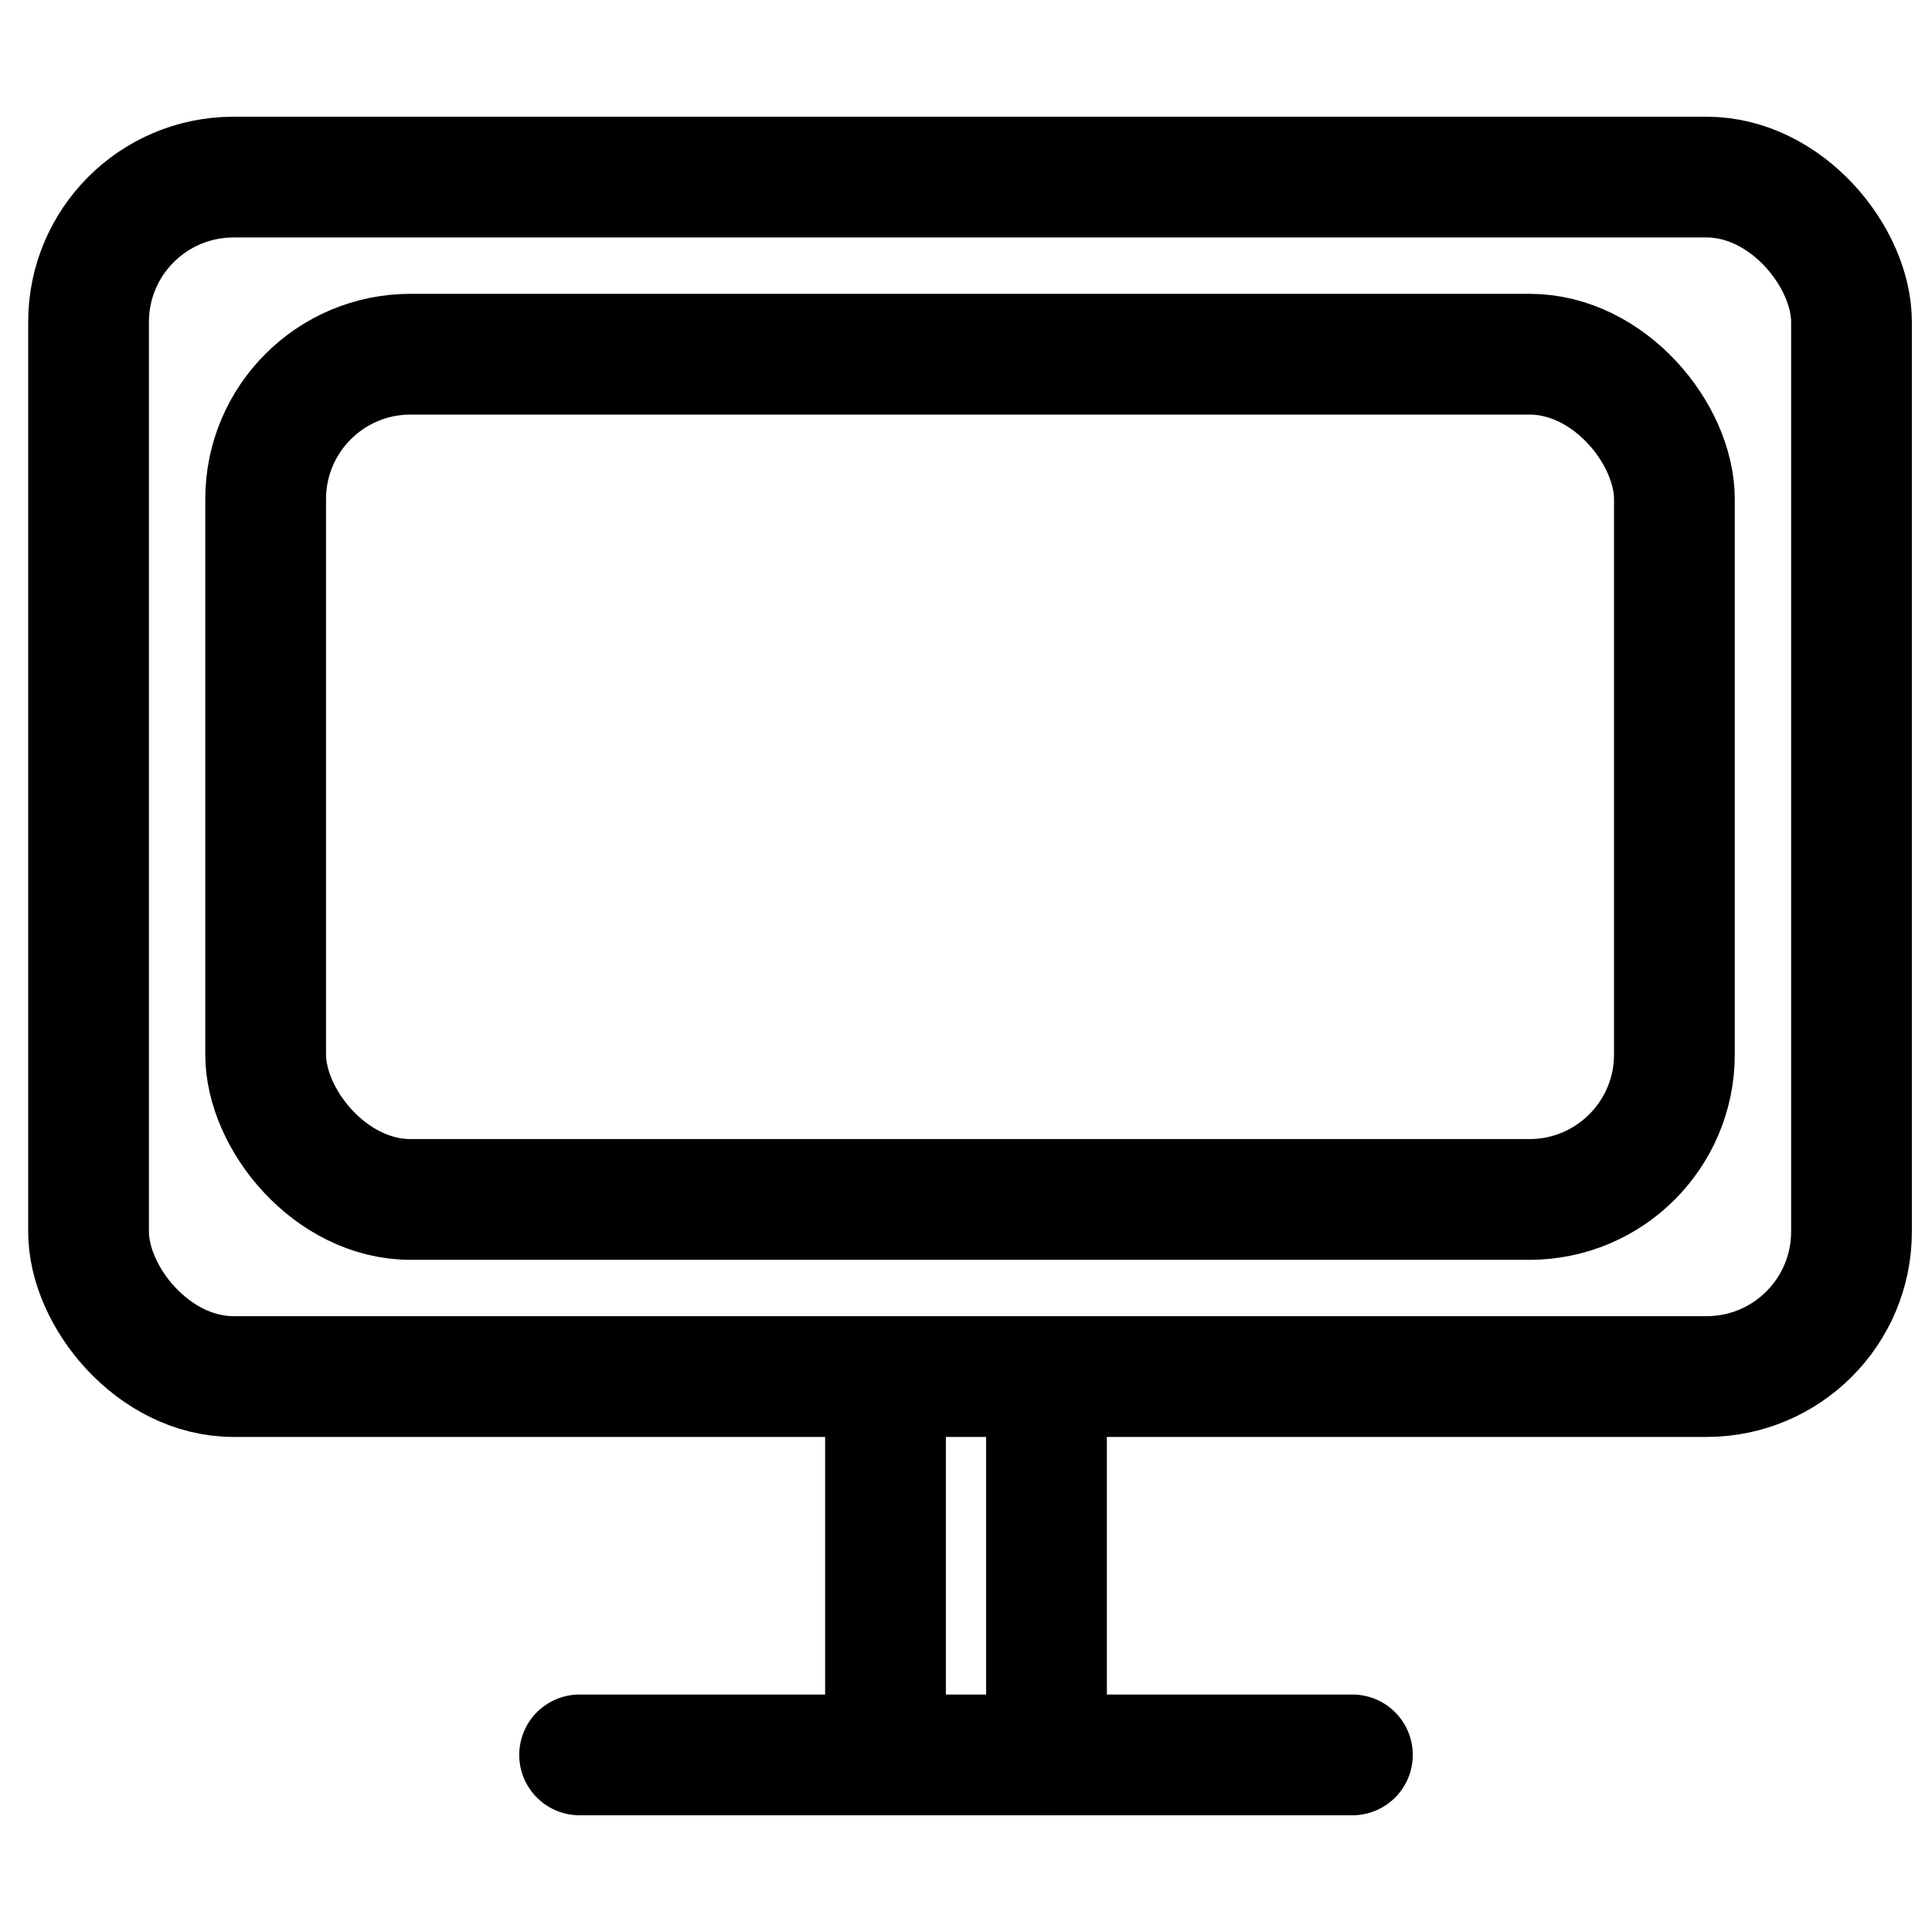
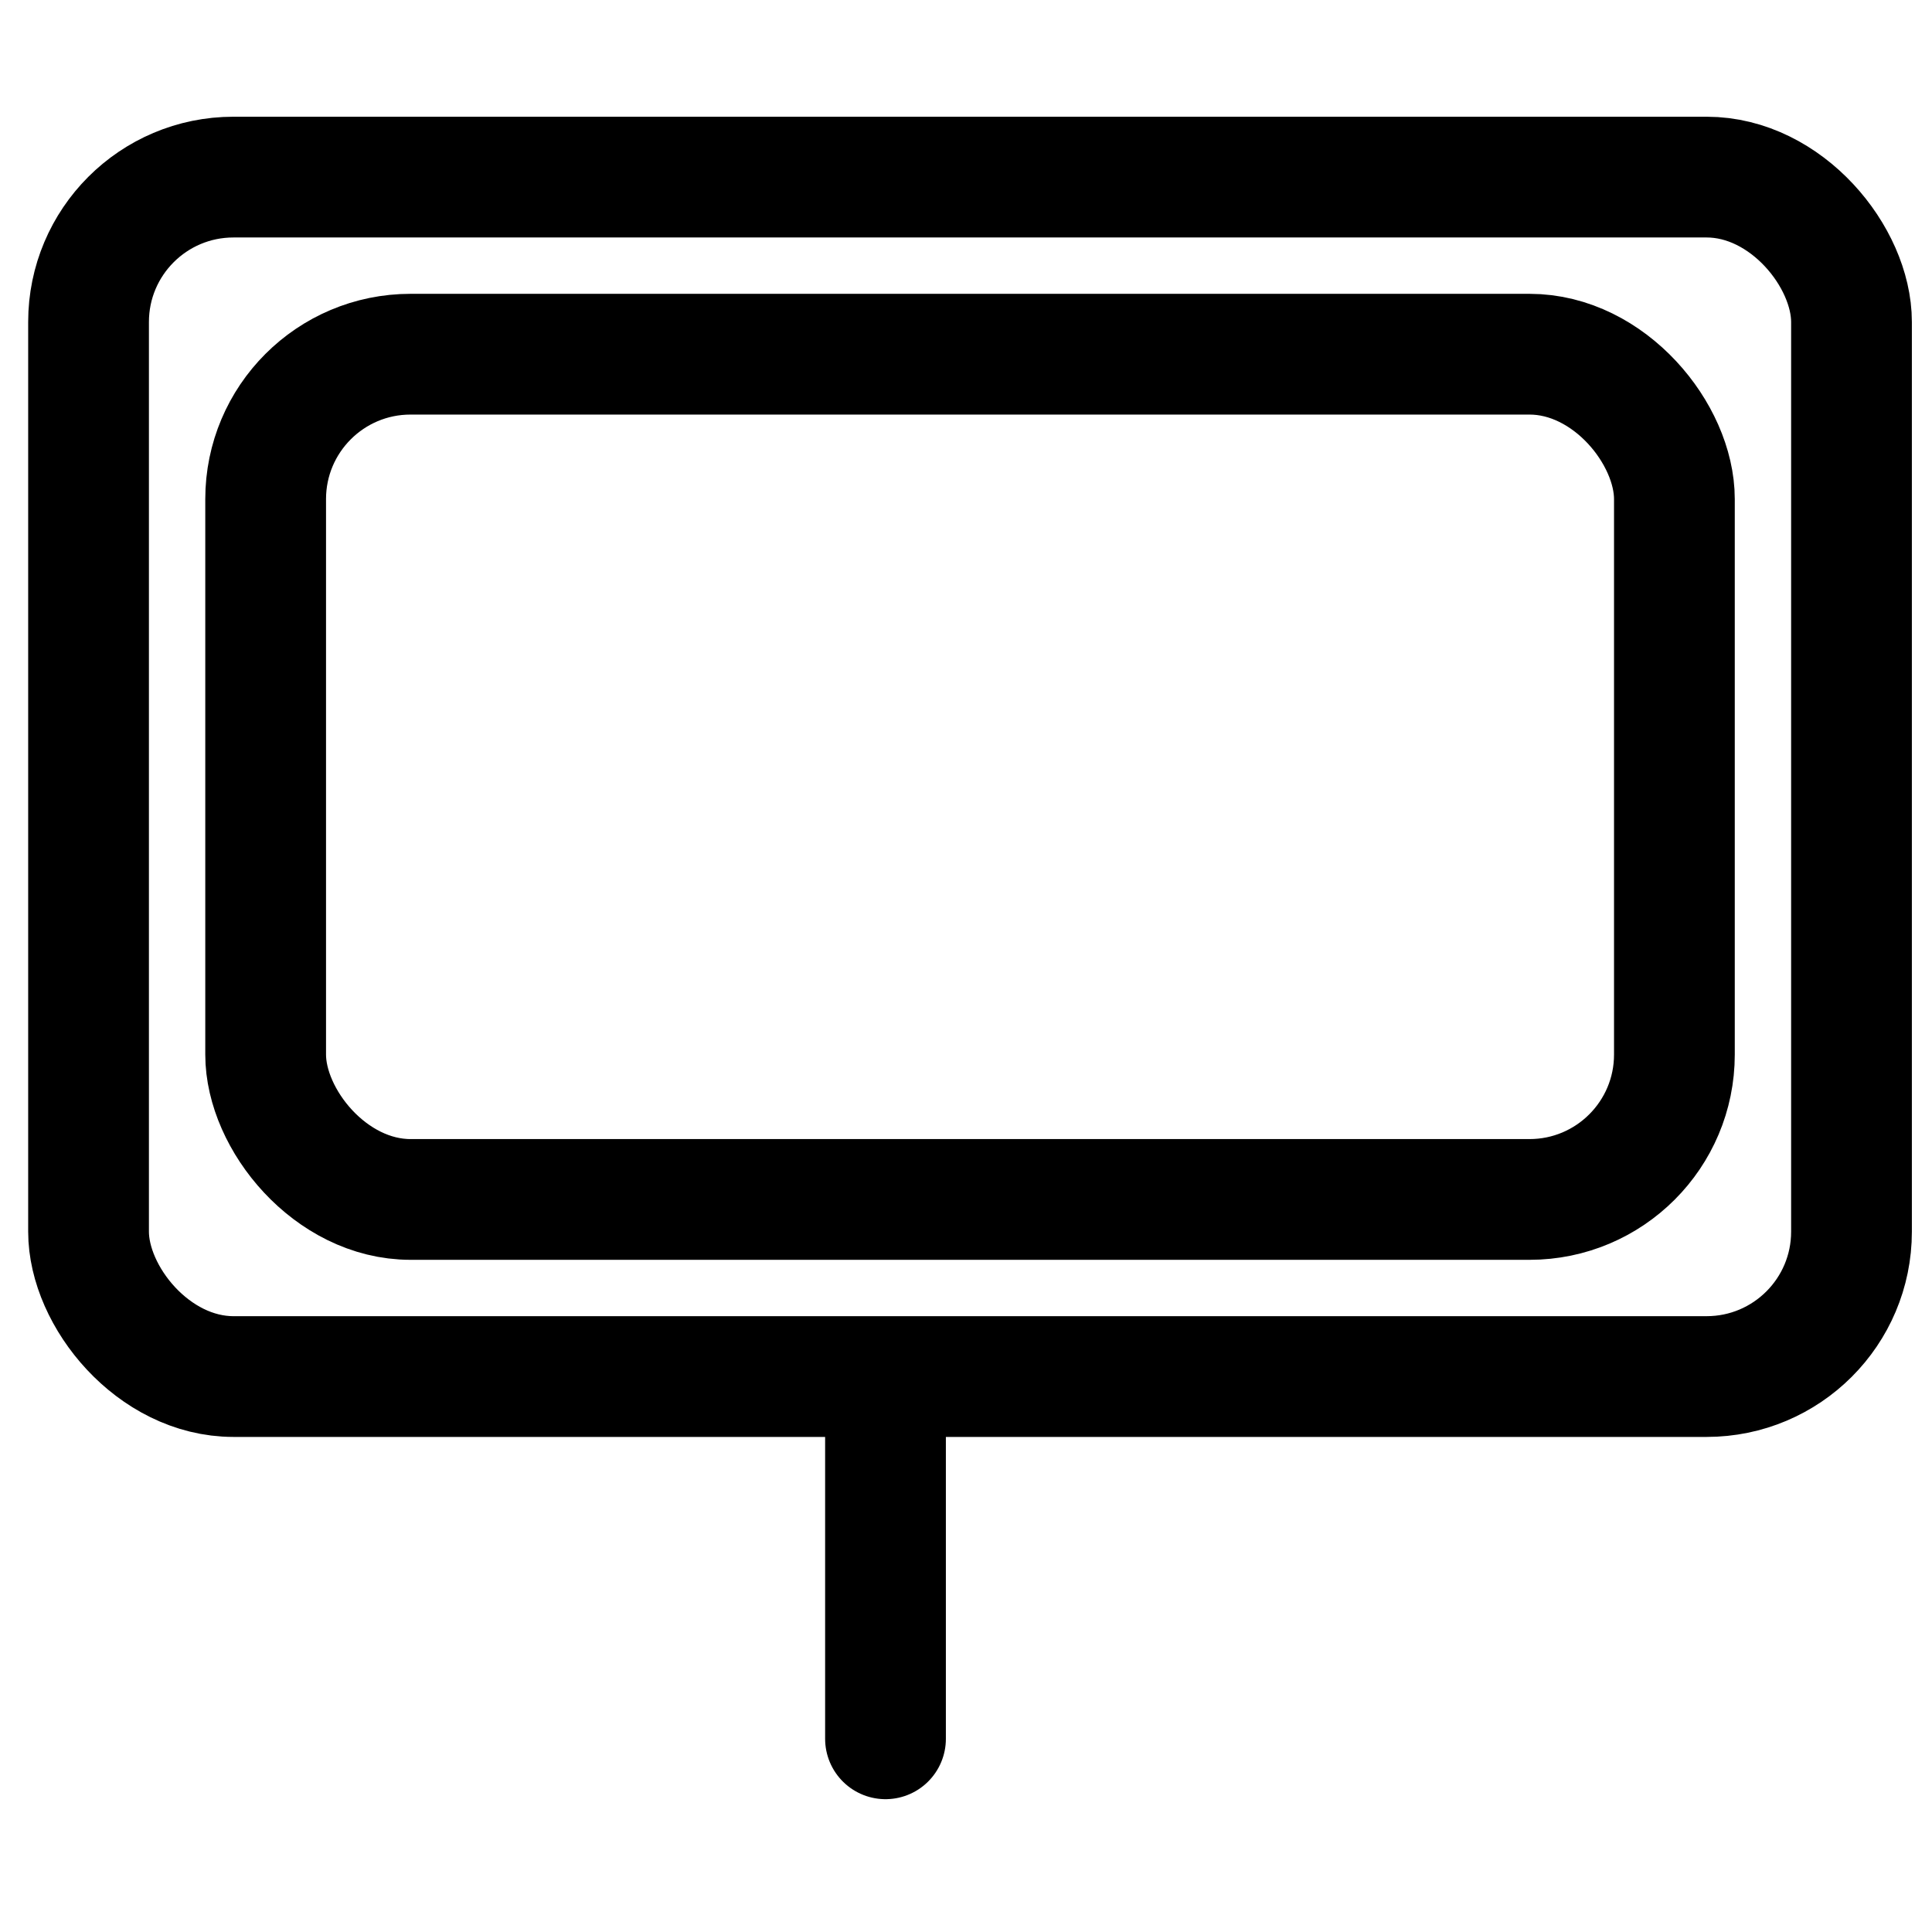
<svg xmlns="http://www.w3.org/2000/svg" id="Capa_2" data-name="Capa 2" viewBox="0 0 24 24">
  <defs>
    <style>
      .cls-1 {
        fill: none;
        stroke: #000;
        stroke-linecap: round;
        stroke-linejoin: round;
        stroke-width: 1.5px;
      }
    </style>
  </defs>
  <g>
    <rect class="cls-1" x="1.1" y="2.2" width="21.9" height="14.9" rx="1.8" ry="1.8" />
    <rect class="cls-1" x="3.3" y="4.4" width="17.5" height="10.5" rx="1.8" ry="1.8" />
  </g>
  <g>
    <line class="cls-1" x1="11" y1="17.3" x2="11" y2="21.6" />
-     <line class="cls-1" x1="13" y1="17.5" x2="13" y2="21.8" />
  </g>
-   <line class="cls-1" x1="7.2" y1="21.8" x2="16.8" y2="21.8" />
</svg>